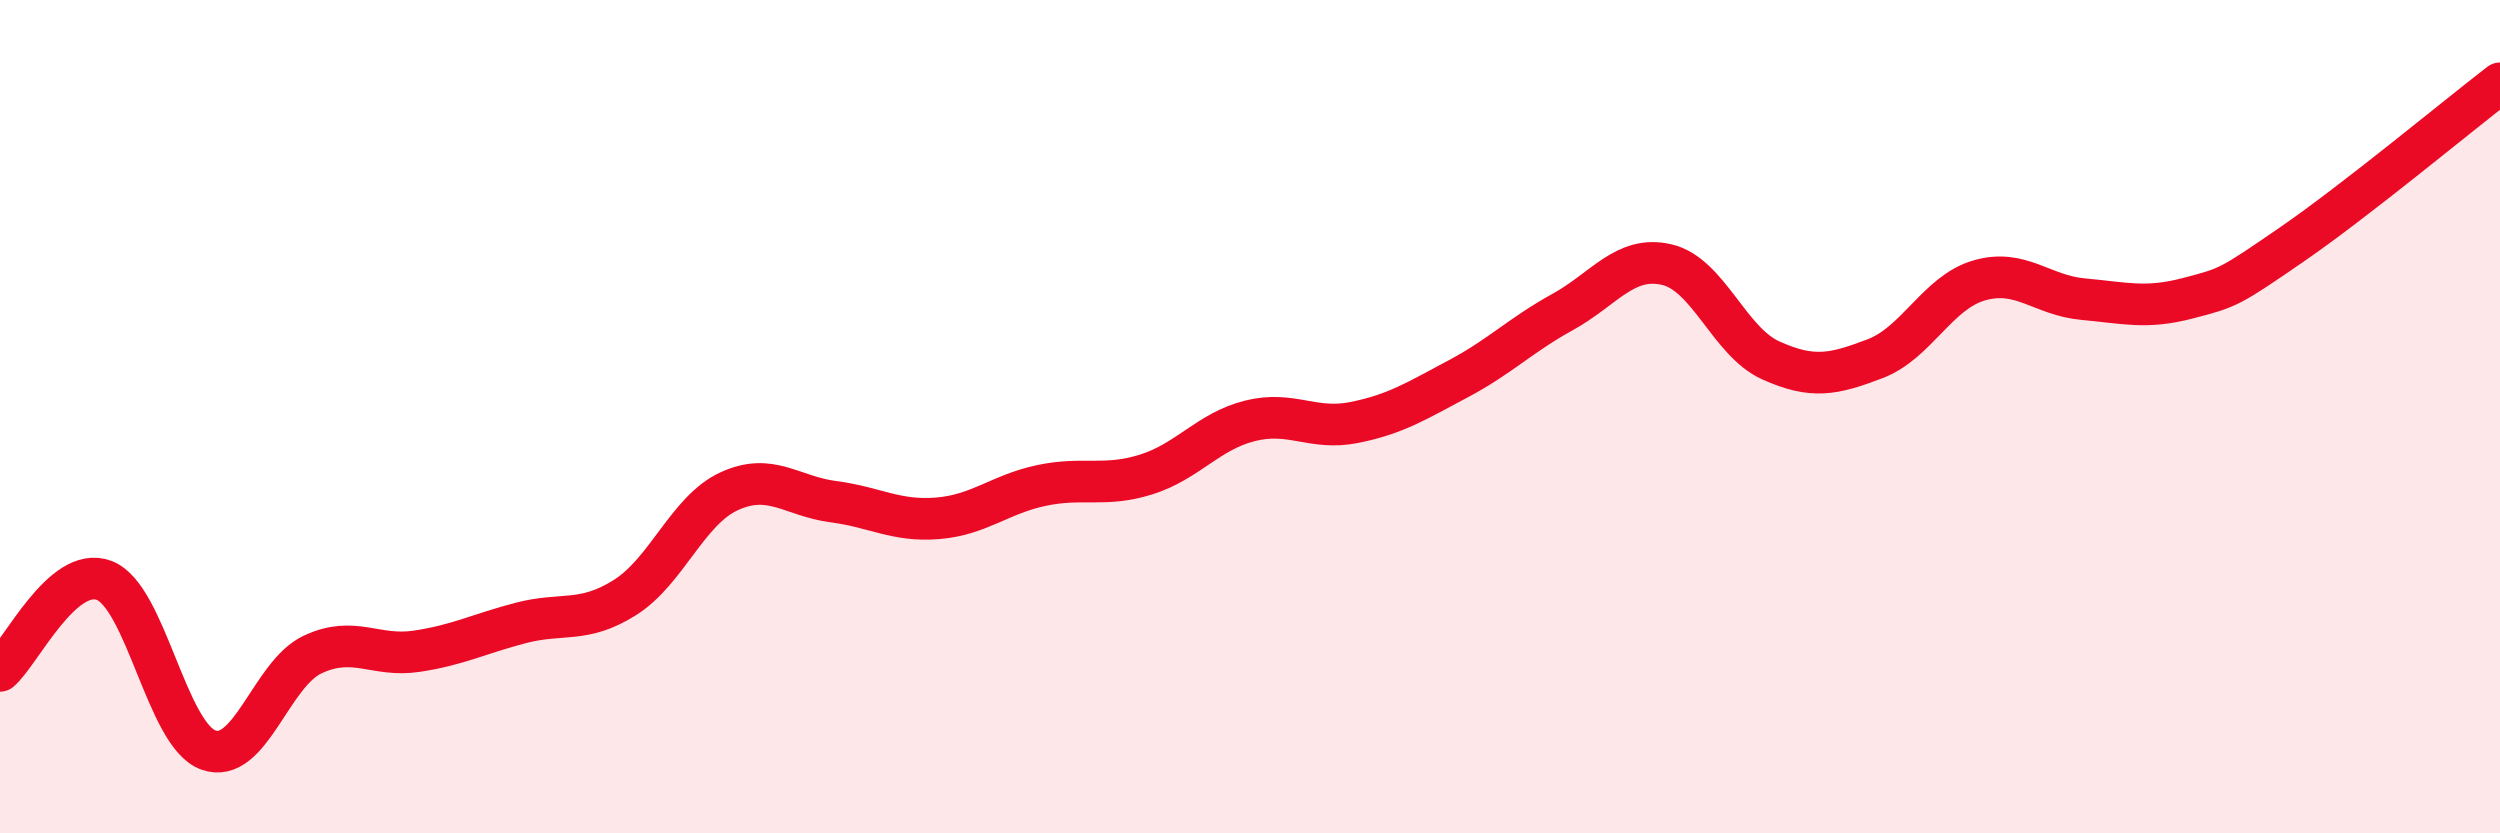
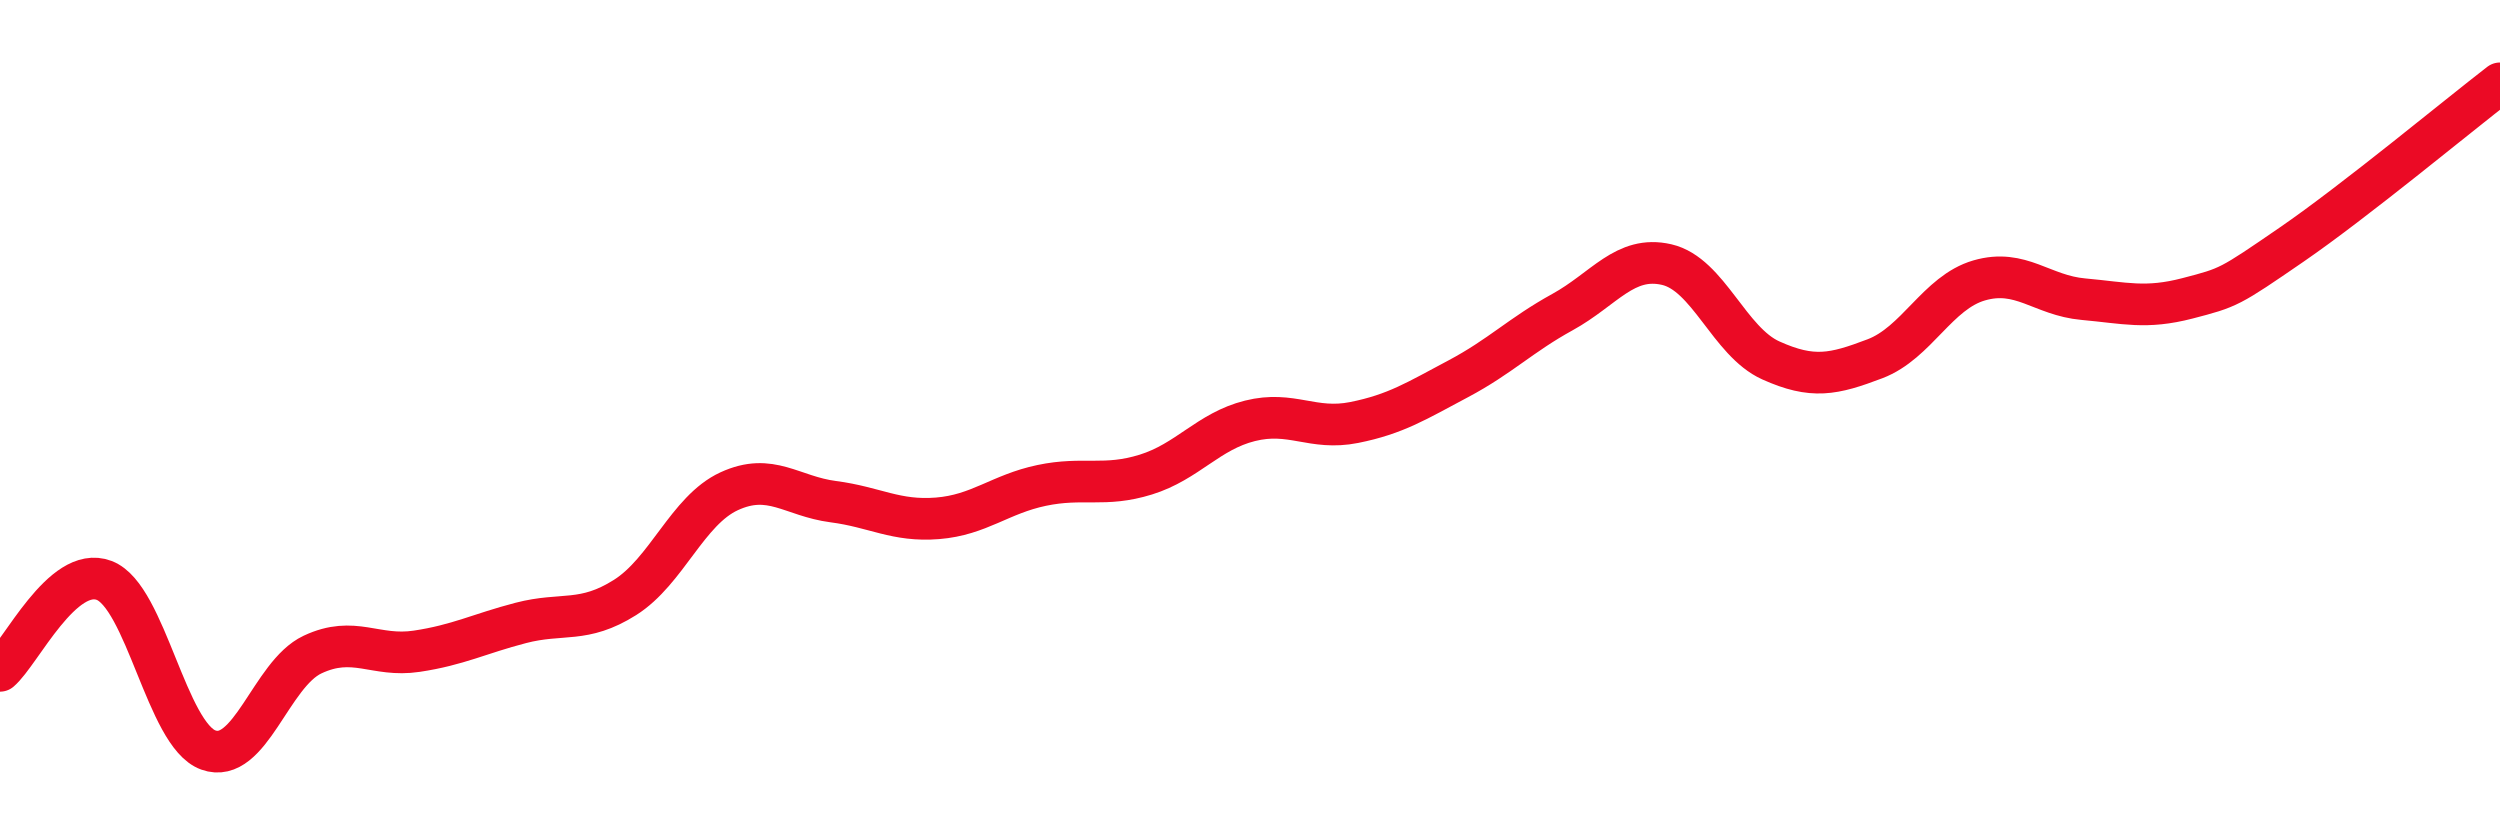
<svg xmlns="http://www.w3.org/2000/svg" width="60" height="20" viewBox="0 0 60 20">
-   <path d="M 0,16.1 C 0.5,15.67 1.5,13.55 2.5,13.93 C 3.5,14.31 4,17.64 5,18 C 6,18.36 6.5,16.18 7.5,15.71 C 8.5,15.24 9,15.78 10,15.63 C 11,15.48 11.5,15.21 12.5,14.95 C 13.5,14.69 14,14.97 15,14.34 C 16,13.71 16.5,12.25 17.5,11.79 C 18.5,11.33 19,11.91 20,12.04 C 21,12.17 21.5,12.52 22.5,12.44 C 23.5,12.36 24,11.86 25,11.65 C 26,11.44 26.5,11.7 27.5,11.39 C 28.5,11.08 29,10.35 30,10.1 C 31,9.85 31.5,10.34 32.5,10.14 C 33.5,9.94 34,9.62 35,9.09 C 36,8.56 36.5,8.04 37.5,7.49 C 38.5,6.94 39,6.12 40,6.35 C 41,6.58 41.5,8.2 42.5,8.65 C 43.5,9.1 44,8.99 45,8.61 C 46,8.23 46.5,7.02 47.5,6.73 C 48.5,6.44 49,7.09 50,7.18 C 51,7.27 51.5,7.42 52.5,7.16 C 53.5,6.9 53.5,6.9 55,5.87 C 56.5,4.84 59,2.77 60,2L60 20L0 20Z" fill="#EB0A25" opacity="0.1" stroke-linecap="round" stroke-linejoin="round" />
  <path d="M 0,16.1 C 0.5,15.67 1.5,13.55 2.5,13.93 C 3.5,14.31 4,17.64 5,18 C 6,18.36 6.5,16.18 7.5,15.71 C 8.5,15.24 9,15.78 10,15.63 C 11,15.48 11.5,15.21 12.5,14.95 C 13.5,14.69 14,14.97 15,14.34 C 16,13.71 16.5,12.25 17.5,11.79 C 18.5,11.33 19,11.91 20,12.04 C 21,12.17 21.5,12.52 22.5,12.44 C 23.5,12.36 24,11.86 25,11.65 C 26,11.44 26.5,11.7 27.5,11.39 C 28.5,11.08 29,10.35 30,10.1 C 31,9.85 31.5,10.34 32.5,10.14 C 33.5,9.94 34,9.62 35,9.09 C 36,8.56 36.5,8.04 37.5,7.49 C 38.5,6.94 39,6.12 40,6.35 C 41,6.58 41.5,8.2 42.5,8.65 C 43.5,9.1 44,8.99 45,8.61 C 46,8.23 46.5,7.02 47.5,6.73 C 48.5,6.44 49,7.09 50,7.18 C 51,7.27 51.5,7.42 52.5,7.16 C 53.5,6.9 53.5,6.9 55,5.87 C 56.5,4.84 59,2.77 60,2" stroke="#EB0A25" stroke-width="1" fill="none" stroke-linecap="round" stroke-linejoin="round" />
</svg>